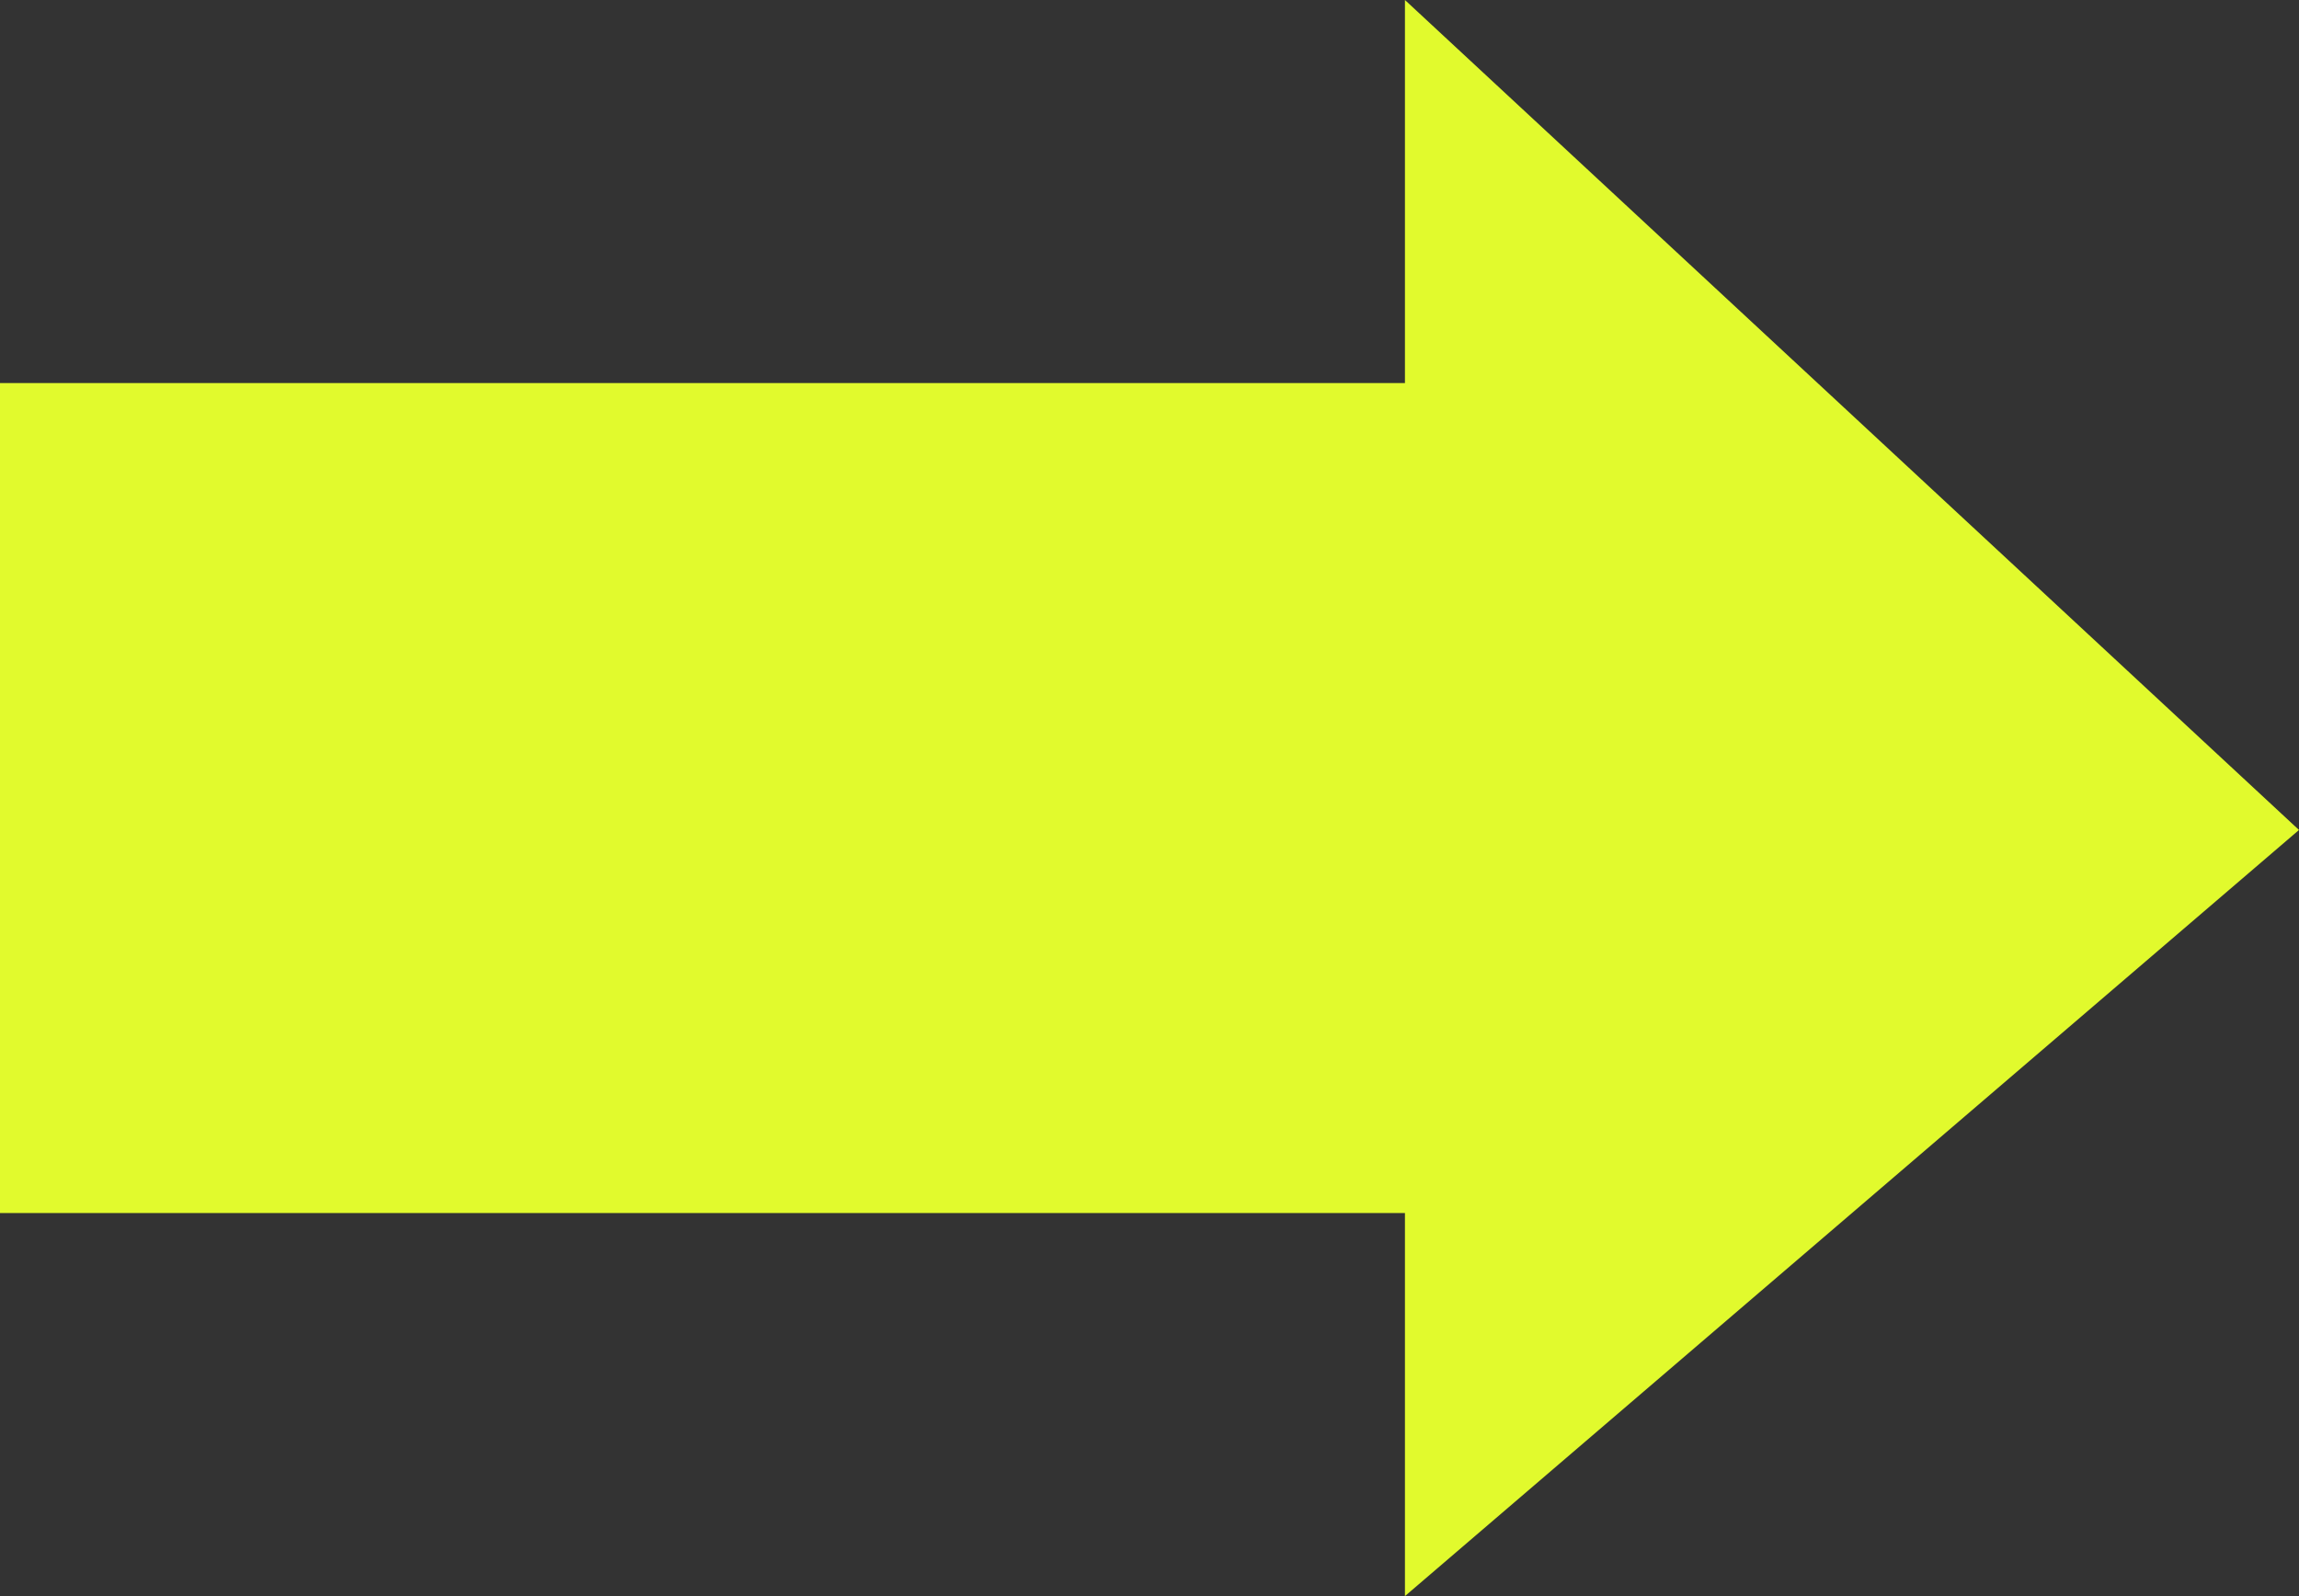
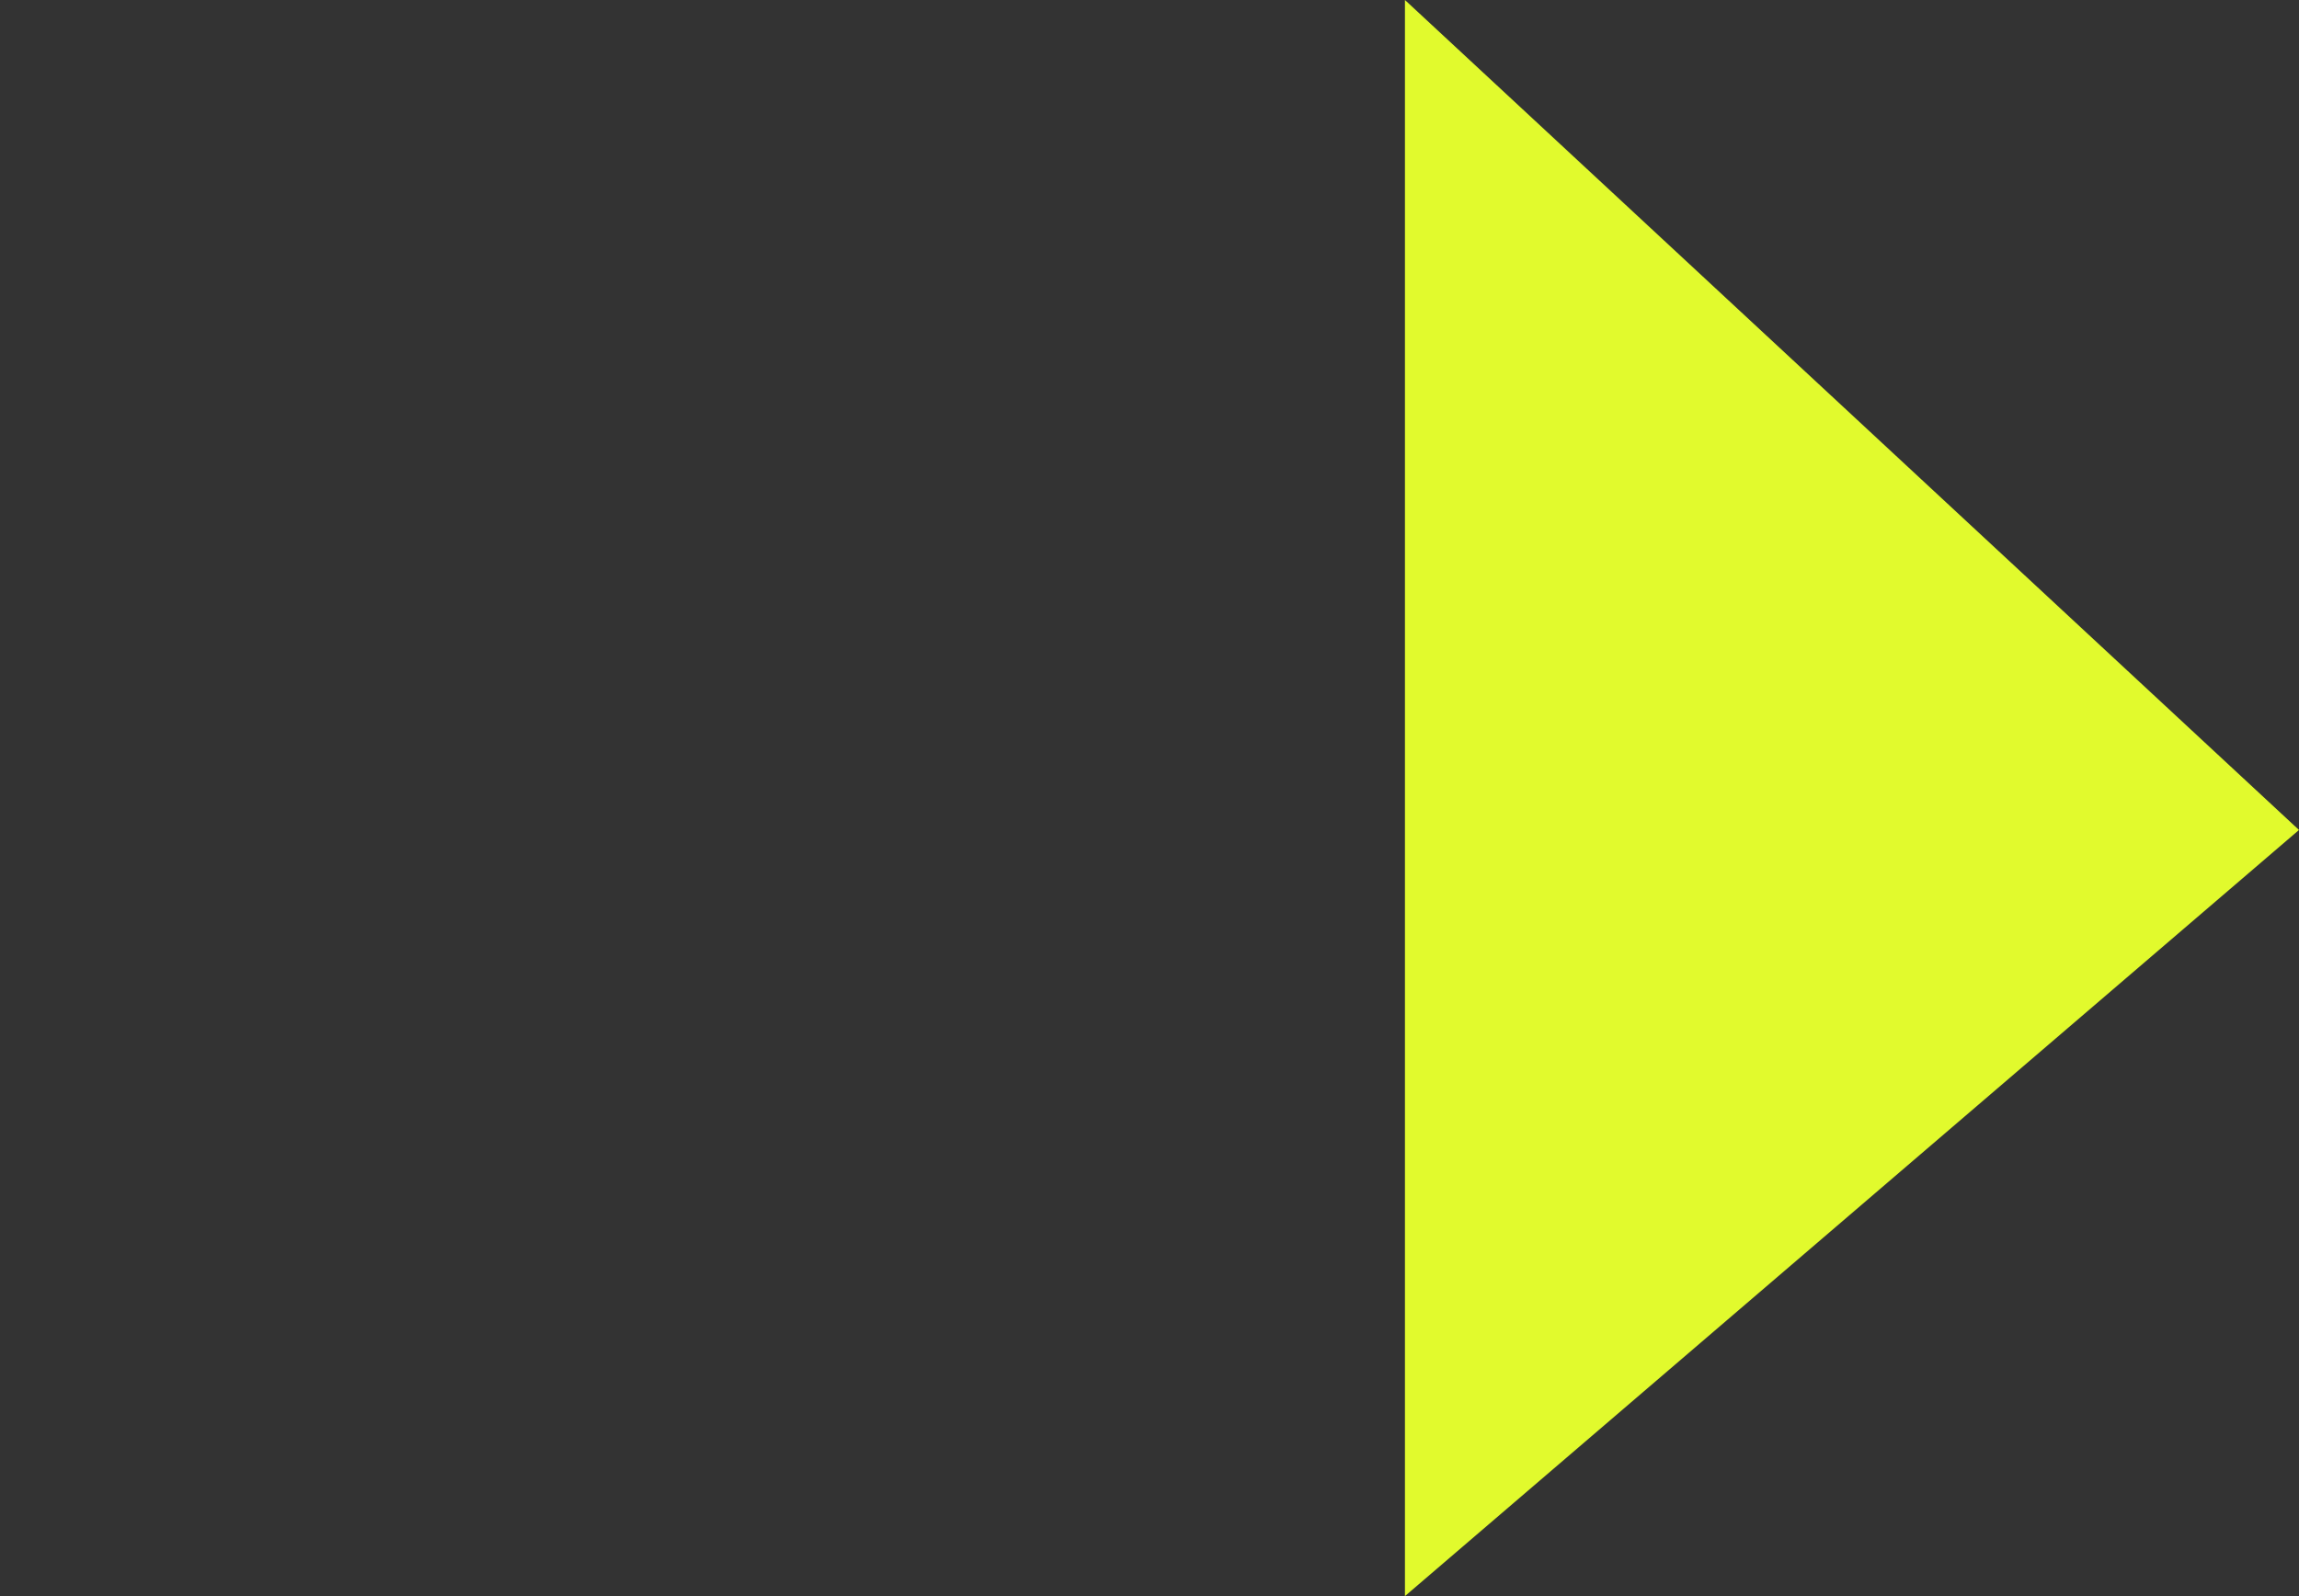
<svg xmlns="http://www.w3.org/2000/svg" version="1.1" baseProfile="full" viewBox="0 0 36 25">
  <rect x="0" y="0" width="36" height="25" fill="#333333" stroke="none" />
-   <rect x="0" y="6" width="24" height="13" fill="#E1FA2D" />
  <polygon points="22 0 22 25 36 13" fill="#E1FA2D" />
</svg>